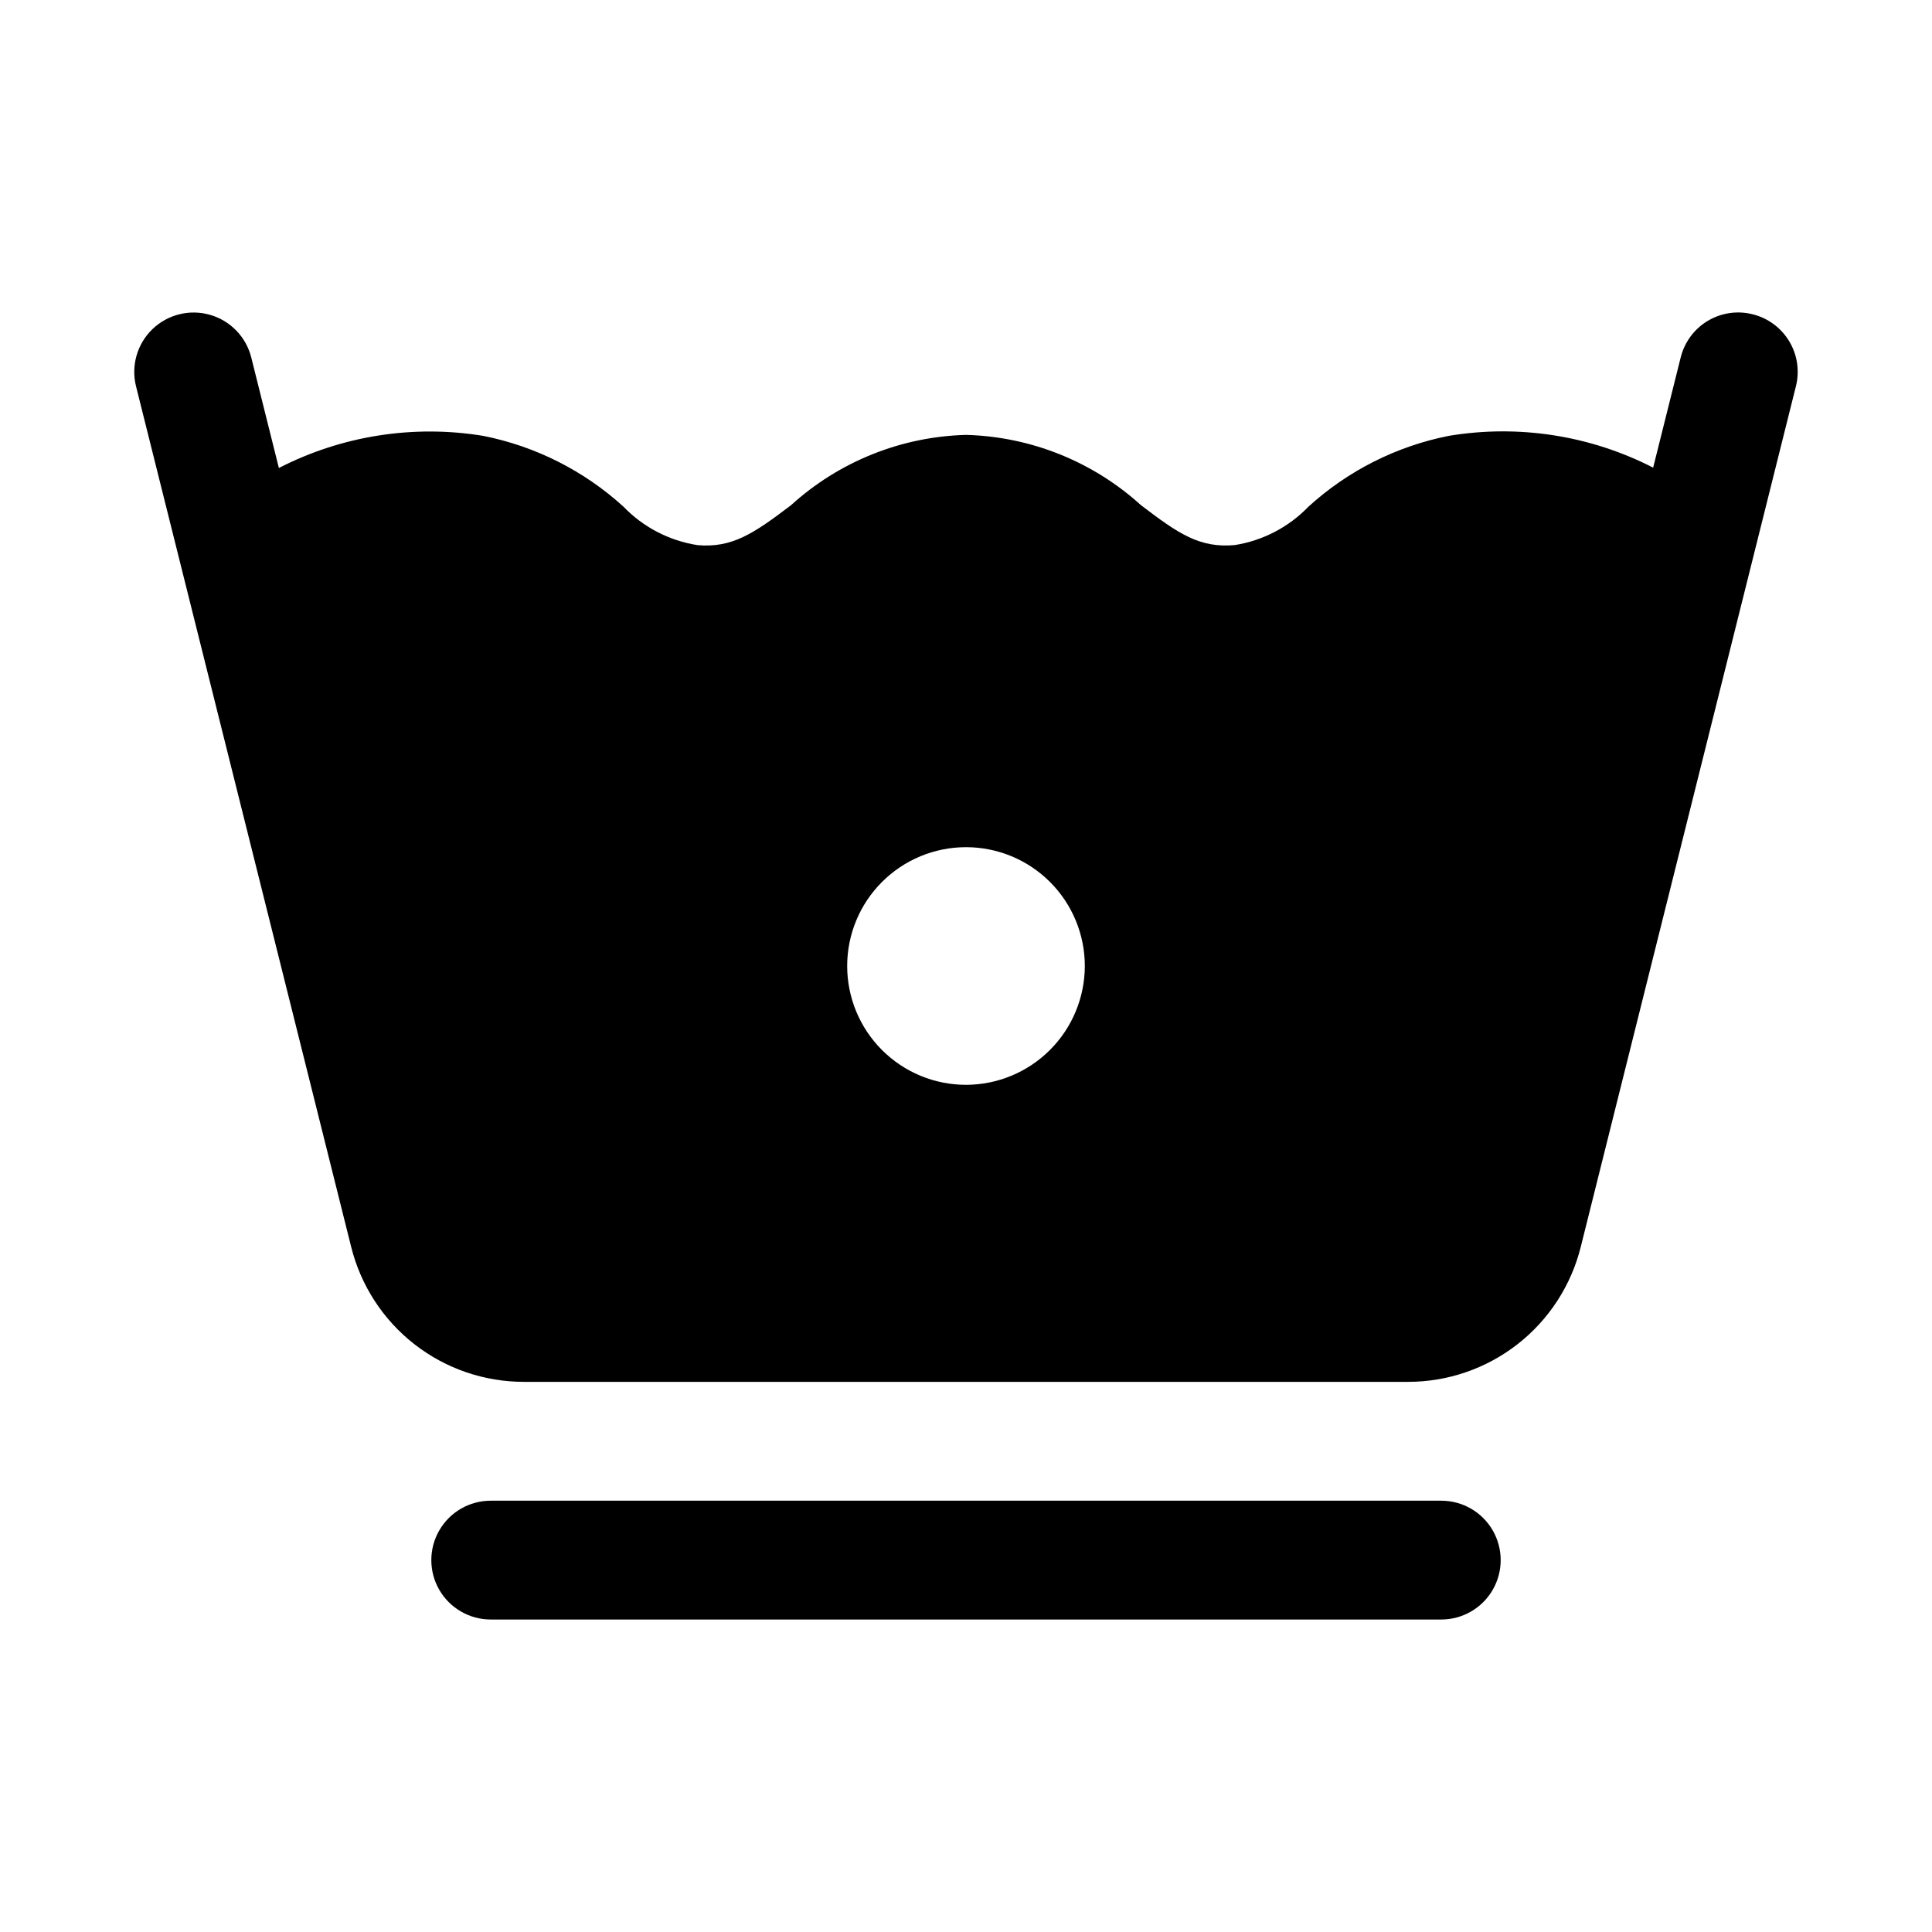
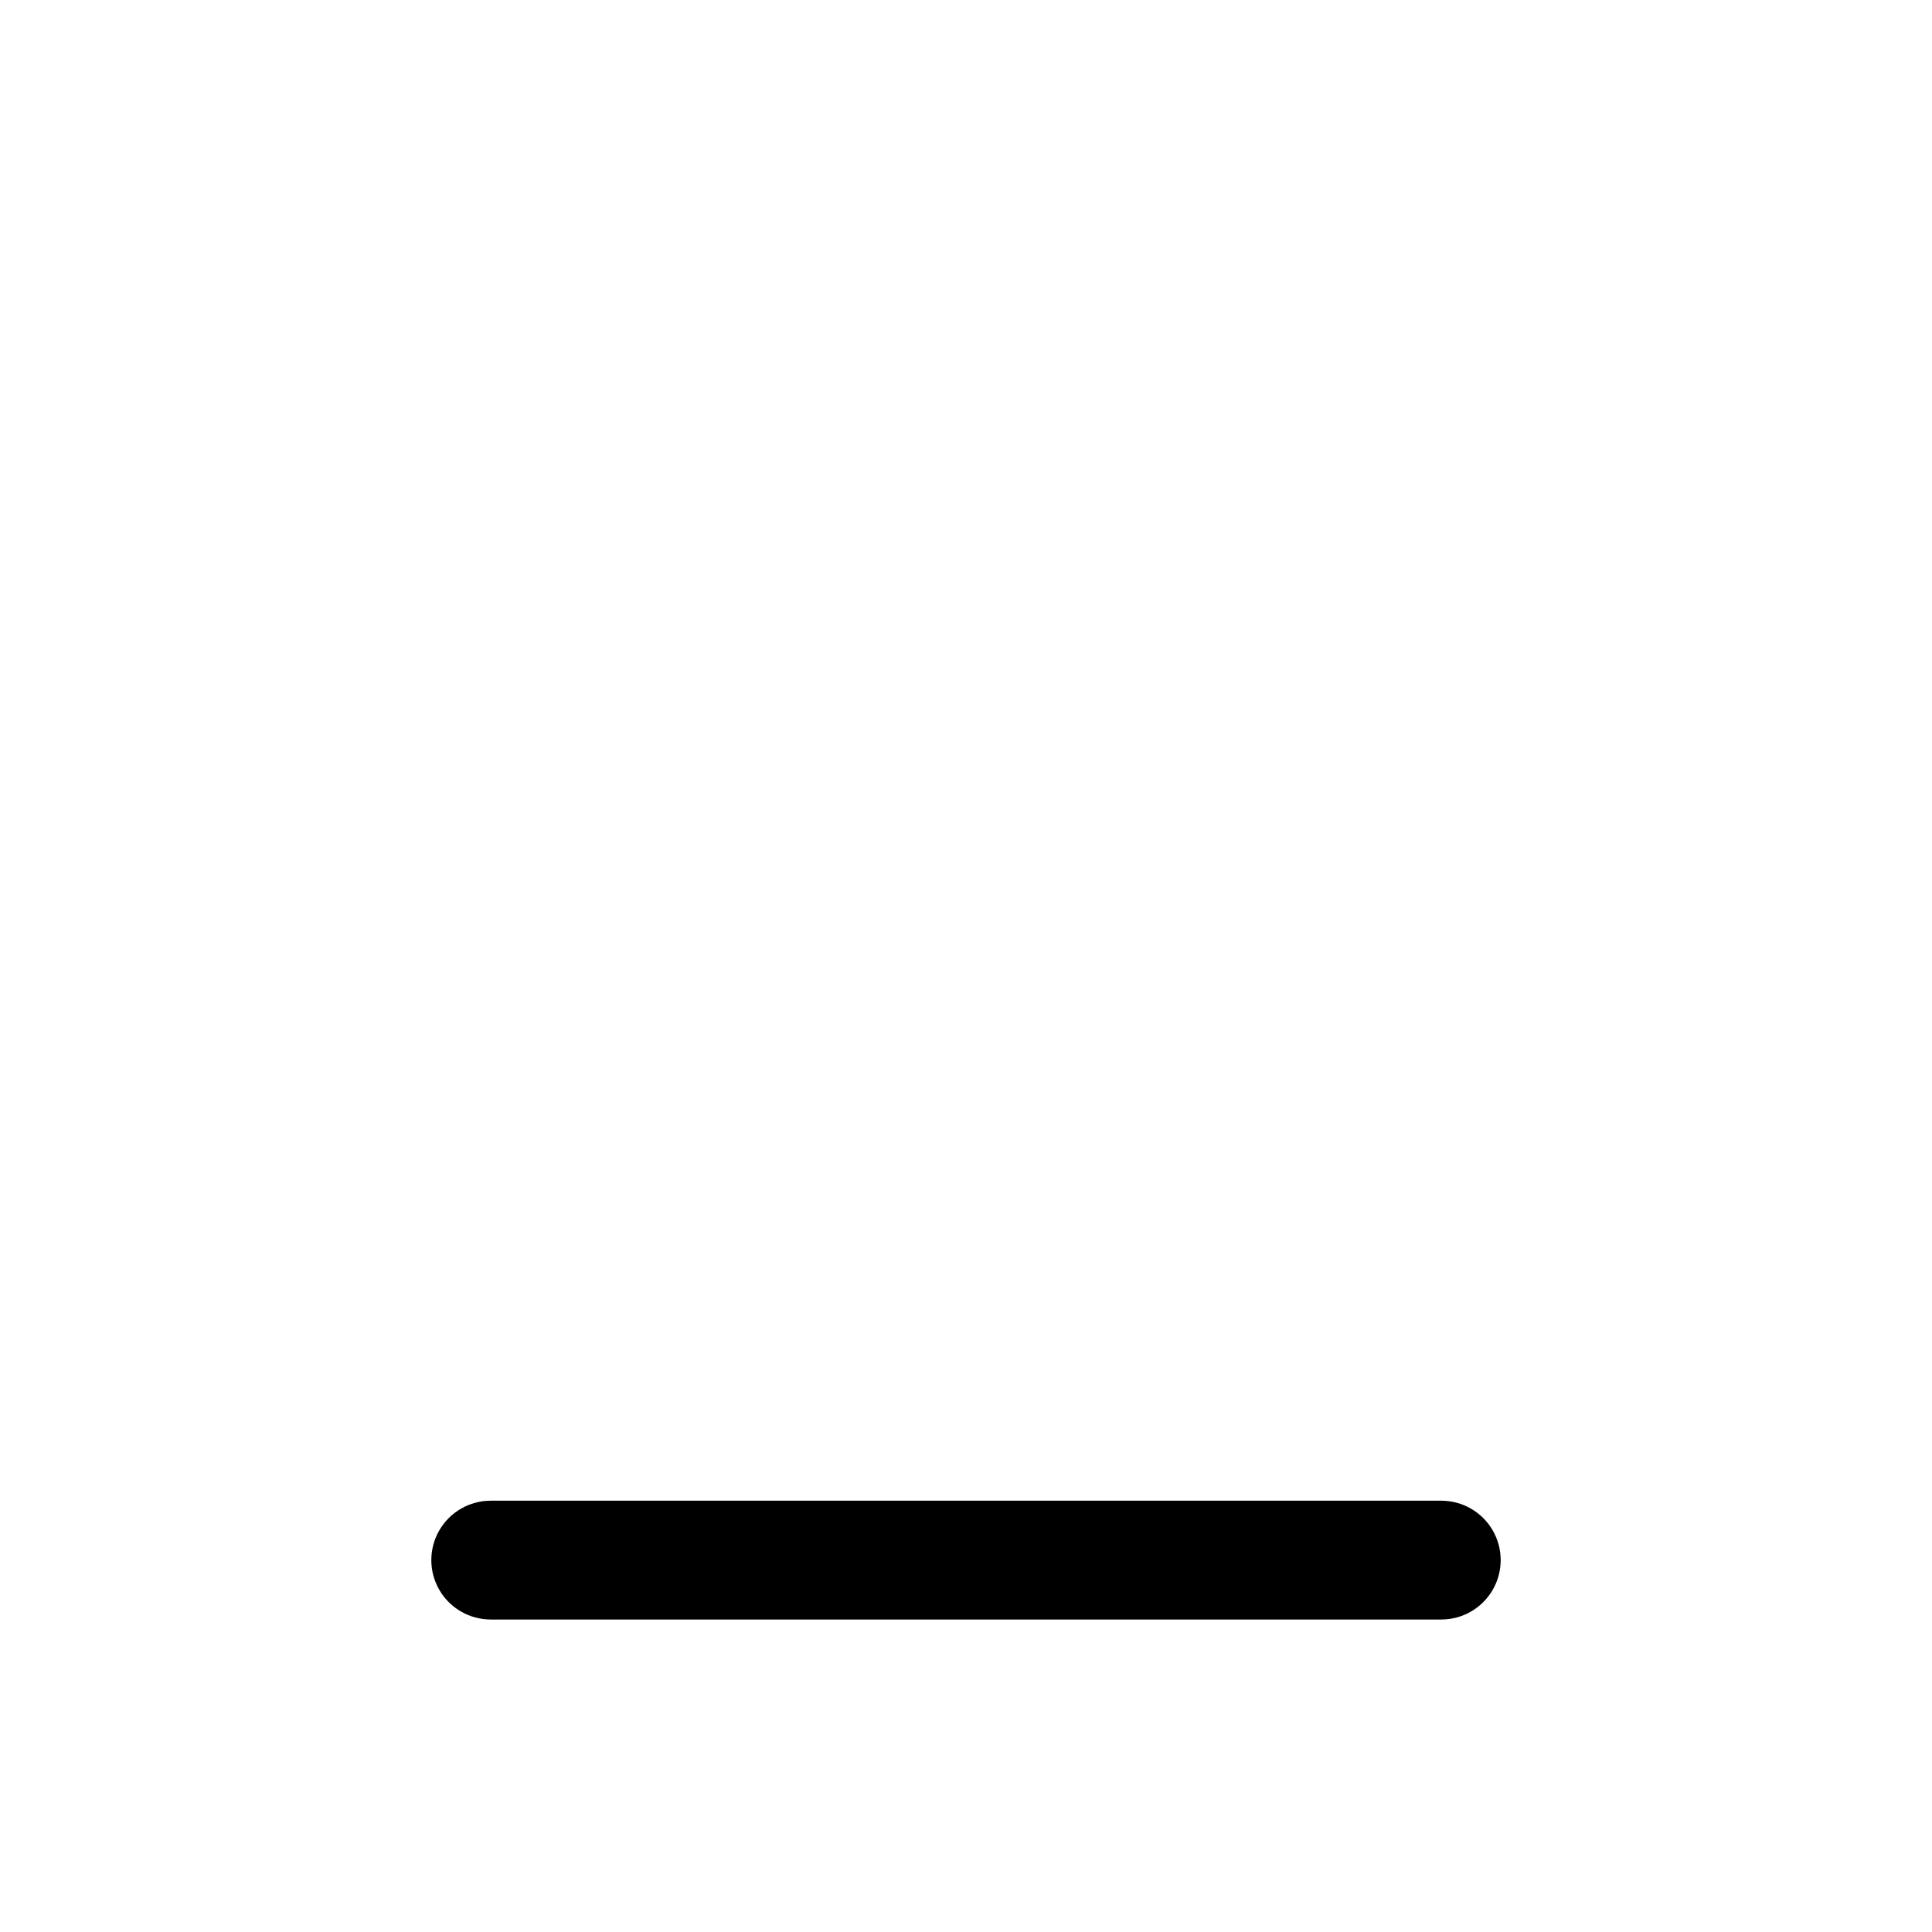
<svg xmlns="http://www.w3.org/2000/svg" fill="#000000" width="800px" height="800px" version="1.1" viewBox="144 144 512 512">
  <g>
    <path d="m525.95 541.7h-251.9c-5.625 0-10.824 3-13.637 7.871s-2.812 10.875 0 15.746 8.012 7.871 13.637 7.871h251.9c5.625 0 10.824-3 13.637-7.871s2.812-10.875 0-15.746-8.012-7.871-13.637-7.871z" />
-     <path d="m608.48 227.29c-4.051-1.027-8.344-0.395-11.926 1.754-3.582 2.152-6.156 5.644-7.156 9.699l-7.297 29.184v0.004c-16.668-8.547-35.645-11.5-54.125-8.43-13.887 2.746-26.762 9.238-37.223 18.773-5.227 5.422-12.074 8.992-19.512 10.176-9.348 0.848-14.977-3.027-24.875-10.578v0.004c-12.73-11.559-29.184-18.168-46.371-18.625-17.191 0.461-33.645 7.07-46.371 18.637-9.934 7.559-15.652 11.375-24.801 10.578v-0.004c-7.465-1.164-14.344-4.738-19.586-10.176-10.461-9.535-23.328-16.031-37.211-18.781-18.484-3.023-37.457-0.039-54.121 8.52l-7.312-29.273c-1.363-5.457-5.531-9.773-10.938-11.32s-11.23-0.094-15.273 3.812c-4.043 3.91-5.695 9.676-4.332 15.133l57.016 228.07c2.547 10.219 8.441 19.297 16.742 25.777 8.305 6.481 18.539 9.996 29.074 9.984h234.22c10.539 0.012 20.773-3.504 29.078-9.992 8.305-6.484 14.195-15.562 16.738-25.785l57.016-228.06c1.02-4.051 0.383-8.34-1.766-11.922-2.152-3.578-5.637-6.156-9.691-7.164zm-208.48 204.2c-8.352 0-16.363-3.32-22.266-9.223-5.906-5.906-9.223-13.914-9.223-22.266s3.316-16.363 9.223-22.266c5.902-5.906 13.914-9.223 22.266-9.223s16.359 3.316 22.266 9.223c5.902 5.902 9.223 13.914 9.223 22.266-0.012 8.348-3.336 16.348-9.238 22.25s-13.902 9.227-22.25 9.238z" />
  </g>
</svg>